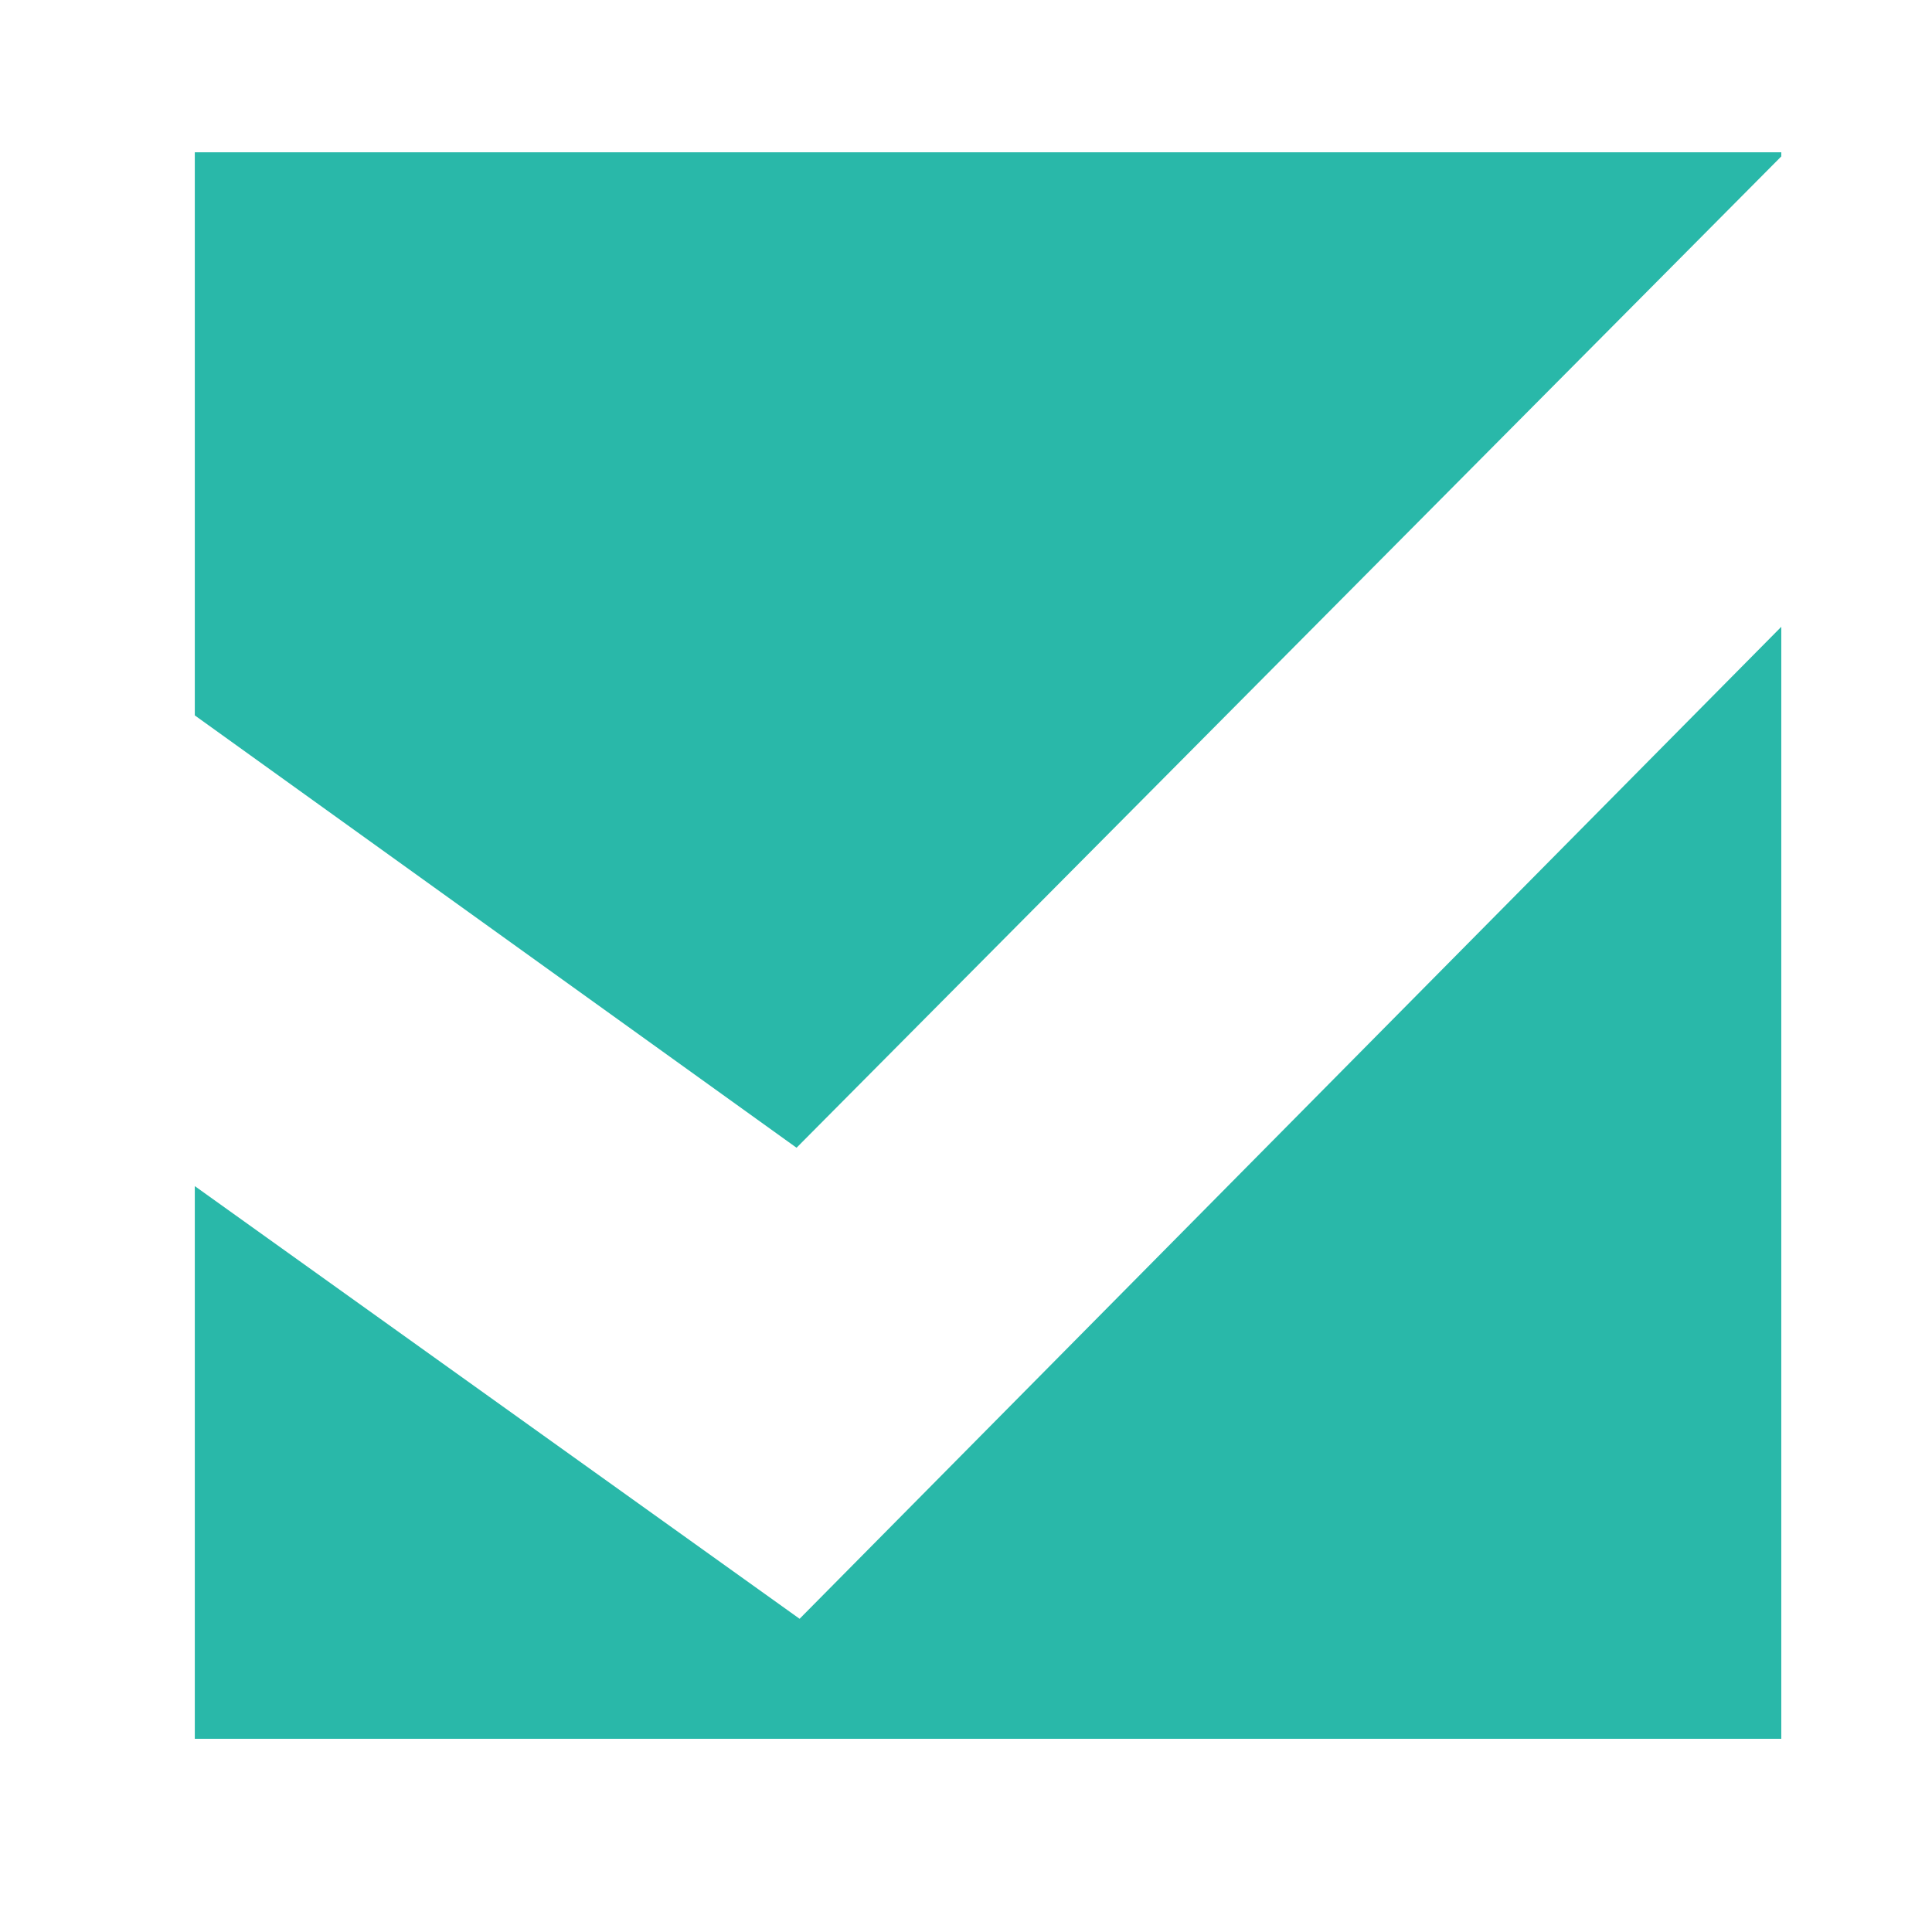
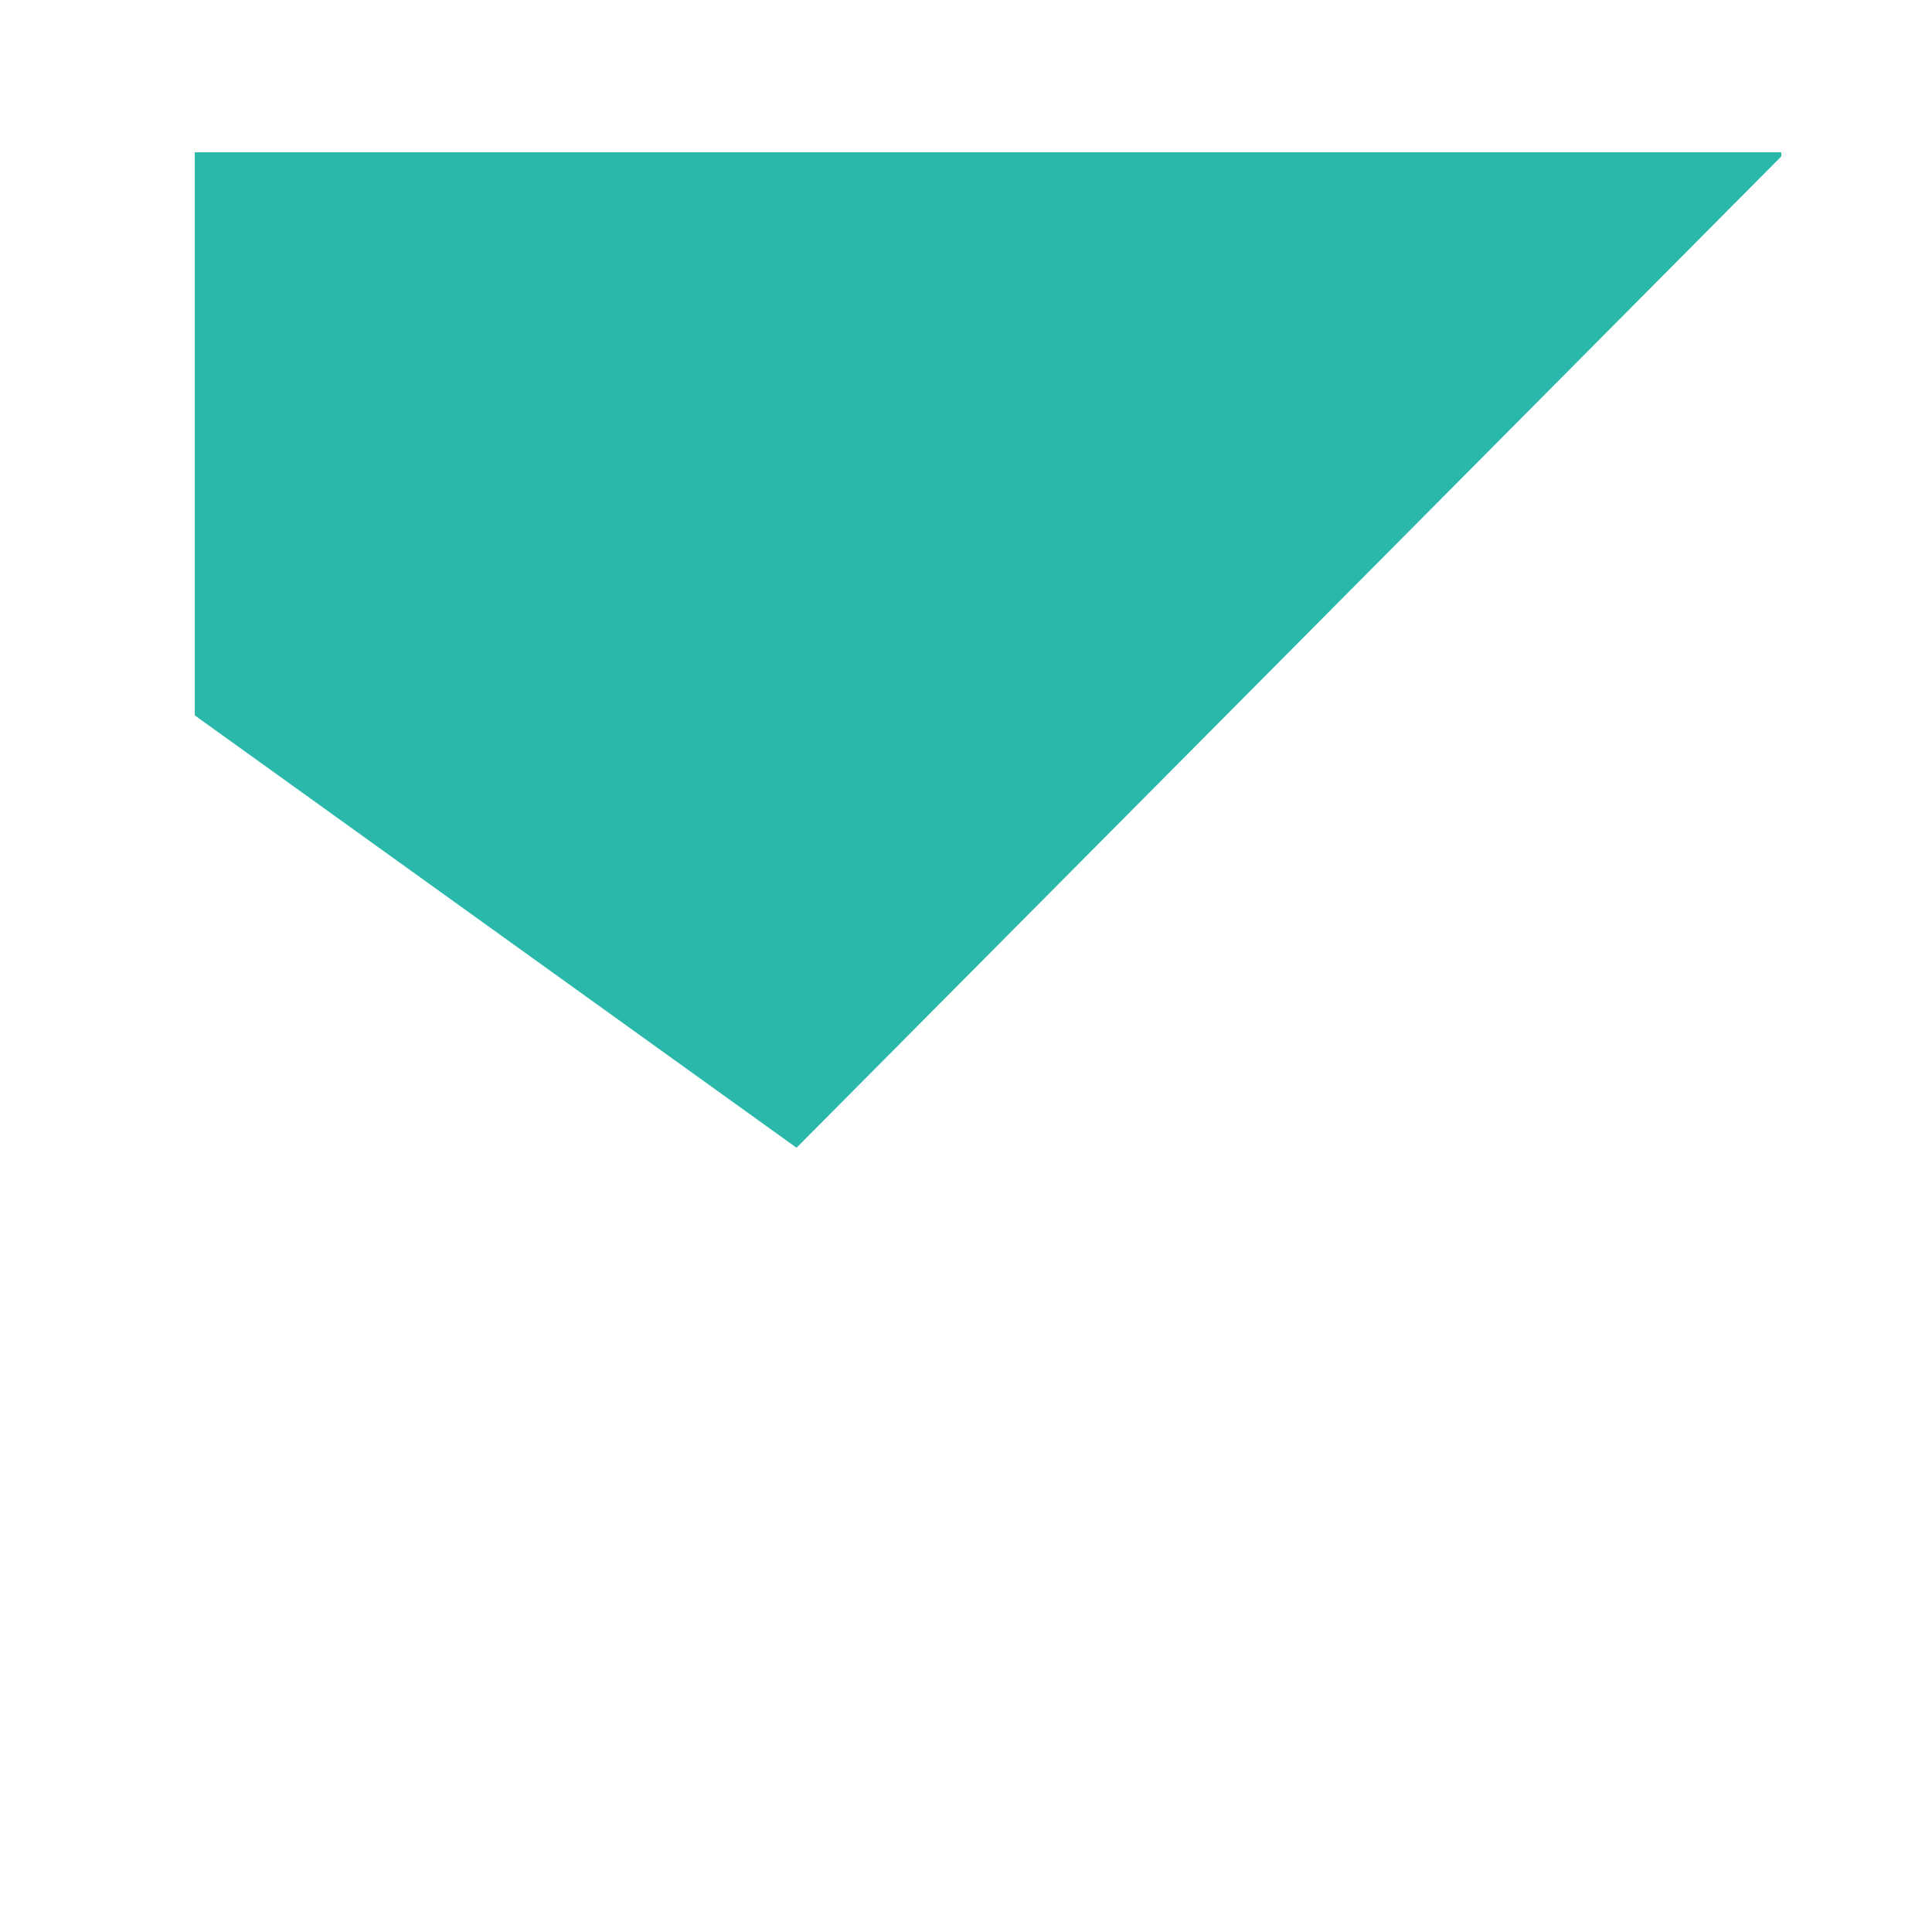
<svg xmlns="http://www.w3.org/2000/svg" version="1.1" id="Layer_1" x="0px" y="0px" width="800px" height="800px" viewBox="0 0 800 800" enable-background="new 0 0 800 800" xml:space="preserve">
  <g>
-     <polygon fill="#29B8A9" points="331.097,670.304 80.662,491.144 80.662,720 737.594,720 737.594,259.543  " />
    <polygon fill="#29B8A9" points="329.831,475.258 737.594,64.766 737.594,63.068 80.662,63.068 80.662,296.233  " />
  </g>
</svg>